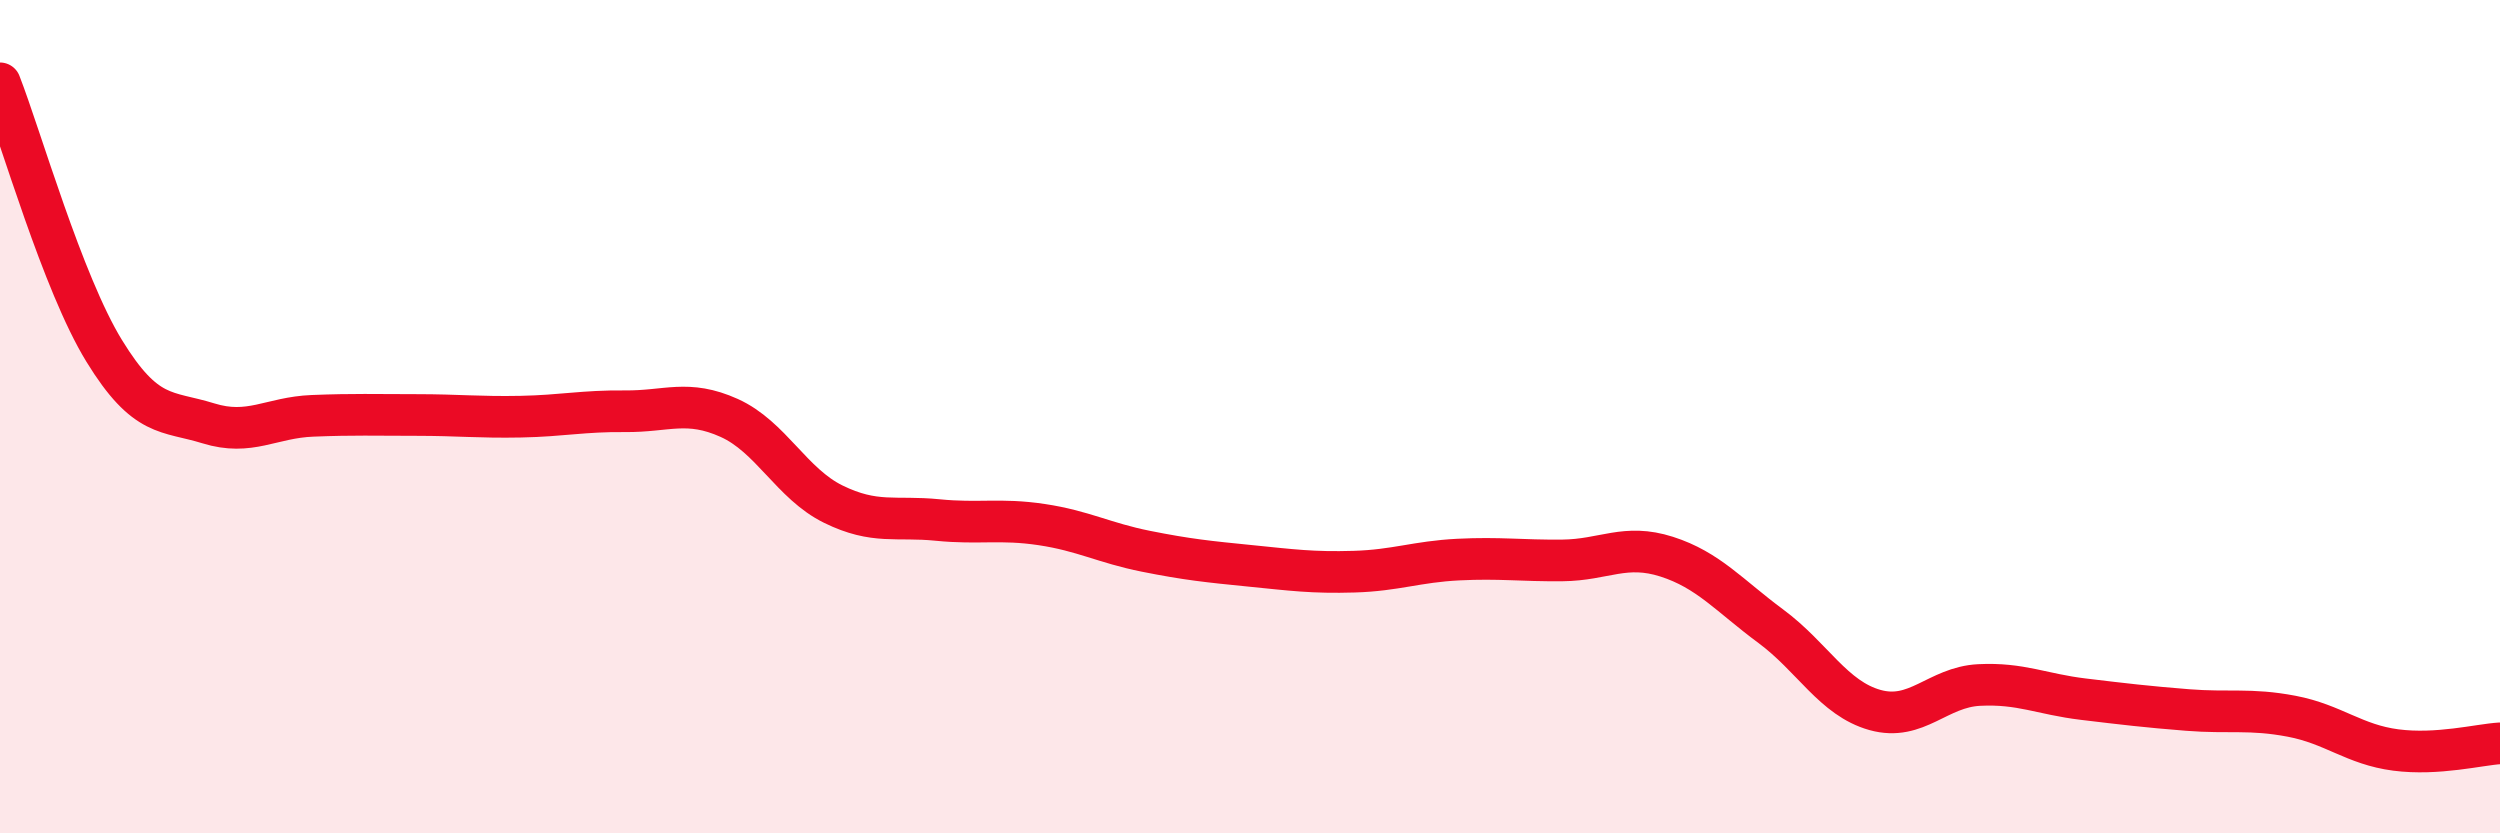
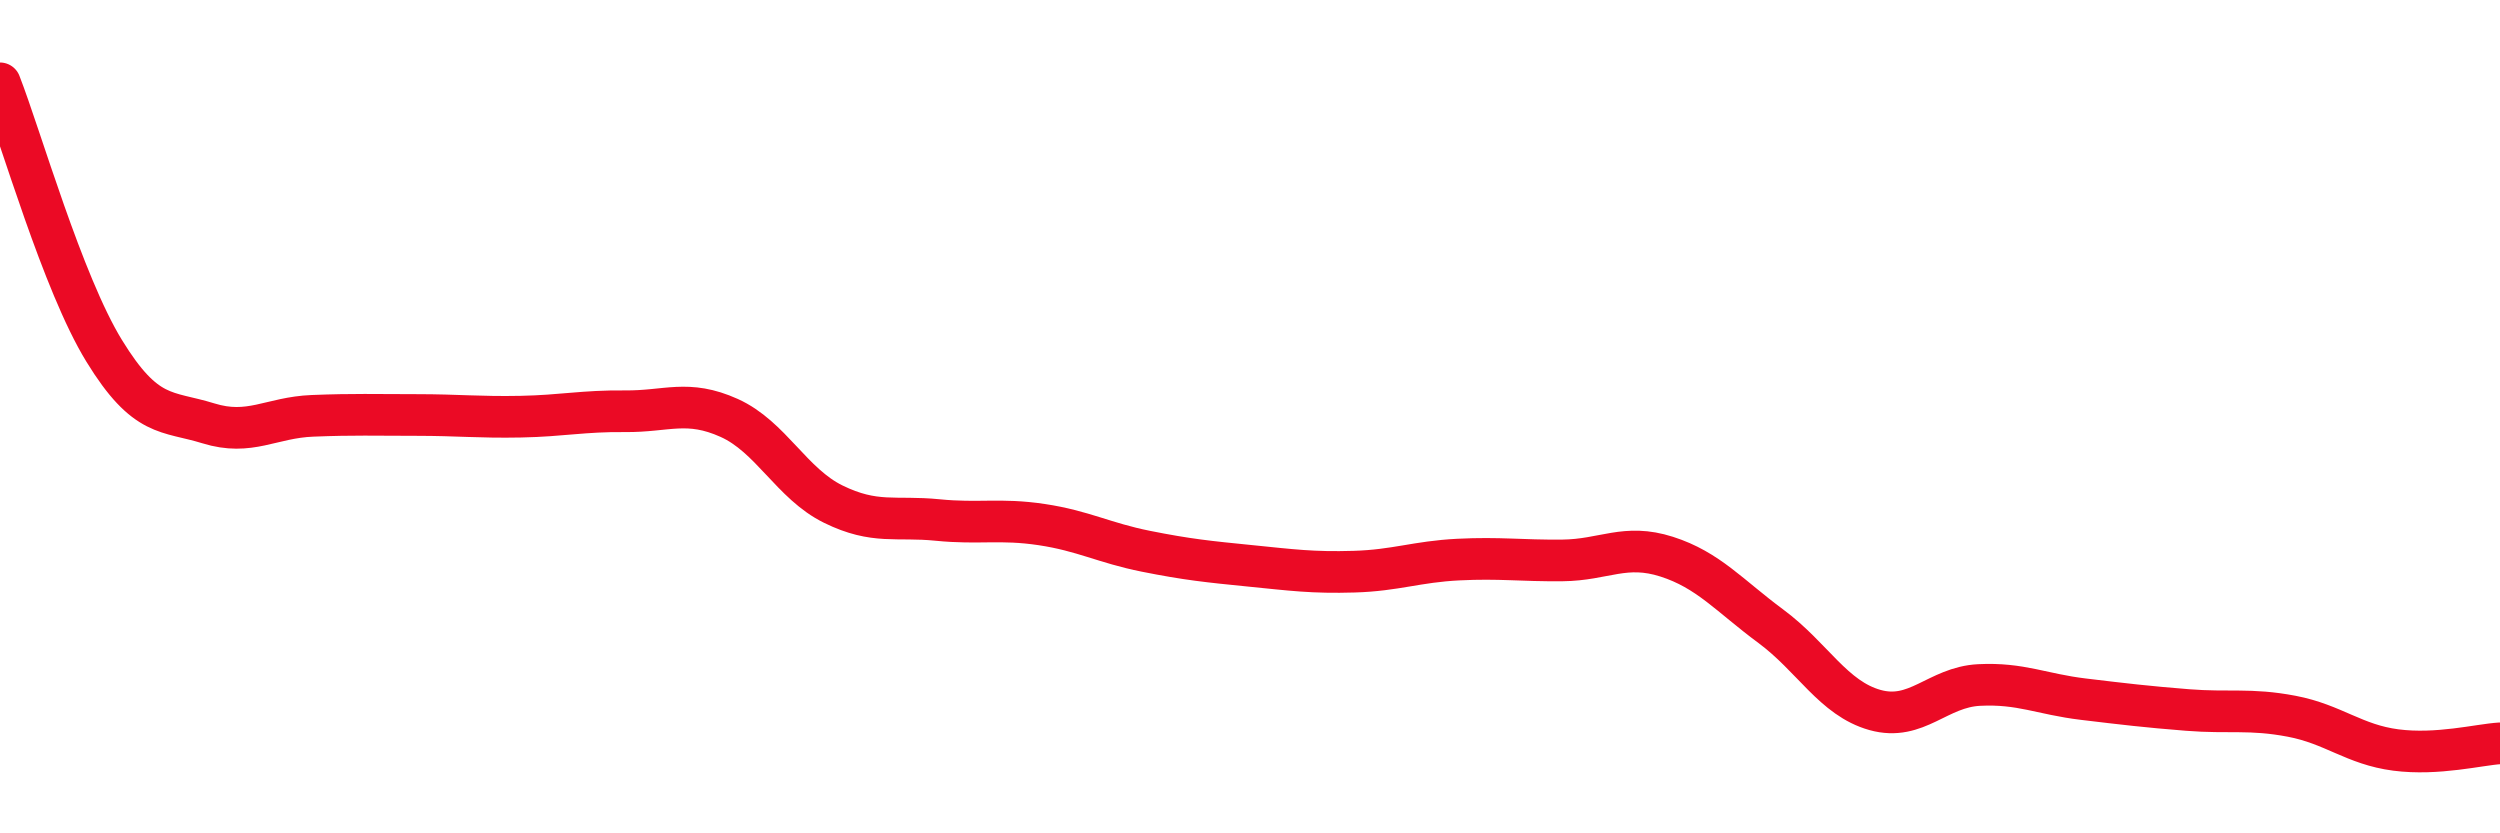
<svg xmlns="http://www.w3.org/2000/svg" width="60" height="20" viewBox="0 0 60 20">
-   <path d="M 0,2 C 0.5,3.28 1.5,6.79 2.5,8.42 C 3.5,10.05 4,9.85 5,10.16 C 6,10.47 6.5,10.02 7.5,9.98 C 8.5,9.94 9,9.96 10,9.96 C 11,9.96 11.5,10.02 12.5,10 C 13.5,9.98 14,9.86 15,9.87 C 16,9.88 16.5,9.58 17.5,10.03 C 18.5,10.48 19,11.61 20,12.1 C 21,12.59 21.5,12.38 22.5,12.48 C 23.5,12.58 24,12.44 25,12.59 C 26,12.74 26.5,13.03 27.5,13.23 C 28.5,13.43 29,13.48 30,13.58 C 31,13.68 31.5,13.75 32.5,13.72 C 33.5,13.69 34,13.48 35,13.43 C 36,13.38 36.5,13.46 37.5,13.45 C 38.5,13.44 39,13.04 40,13.36 C 41,13.68 41.5,14.29 42.5,15.03 C 43.5,15.77 44,16.76 45,17.04 C 46,17.32 46.5,16.49 47.5,16.44 C 48.5,16.39 49,16.66 50,16.78 C 51,16.9 51.5,16.96 52.5,17.04 C 53.5,17.12 54,17 55,17.19 C 56,17.38 56.5,17.87 57.5,18 C 58.5,18.13 59.5,17.87 60,17.84L60 20L0 20Z" fill="#EB0A25" opacity="0.1" stroke-linecap="round" stroke-linejoin="round" />
  <path d="M 0,2 C 0.5,3.28 1.5,6.79 2.5,8.42 C 3.5,10.05 4,9.85 5,10.16 C 6,10.47 6.5,10.02 7.5,9.98 C 8.5,9.94 9,9.96 10,9.96 C 11,9.96 11.5,10.02 12.5,10 C 13.5,9.98 14,9.86 15,9.87 C 16,9.88 16.5,9.58 17.5,10.03 C 18.5,10.48 19,11.61 20,12.1 C 21,12.59 21.5,12.38 22.5,12.48 C 23.5,12.58 24,12.44 25,12.59 C 26,12.74 26.5,13.03 27.5,13.23 C 28.5,13.43 29,13.48 30,13.58 C 31,13.68 31.5,13.75 32.5,13.72 C 33.5,13.69 34,13.48 35,13.43 C 36,13.38 36.5,13.46 37.5,13.45 C 38.5,13.44 39,13.04 40,13.36 C 41,13.68 41.5,14.29 42.5,15.03 C 43.5,15.77 44,16.76 45,17.04 C 46,17.32 46.5,16.49 47.5,16.44 C 48.5,16.39 49,16.66 50,16.78 C 51,16.9 51.5,16.96 52.5,17.04 C 53.5,17.12 54,17 55,17.19 C 56,17.38 56.5,17.87 57.5,18 C 58.5,18.13 59.5,17.87 60,17.84" stroke="#EB0A25" stroke-width="1" fill="none" stroke-linecap="round" stroke-linejoin="round" />
</svg>